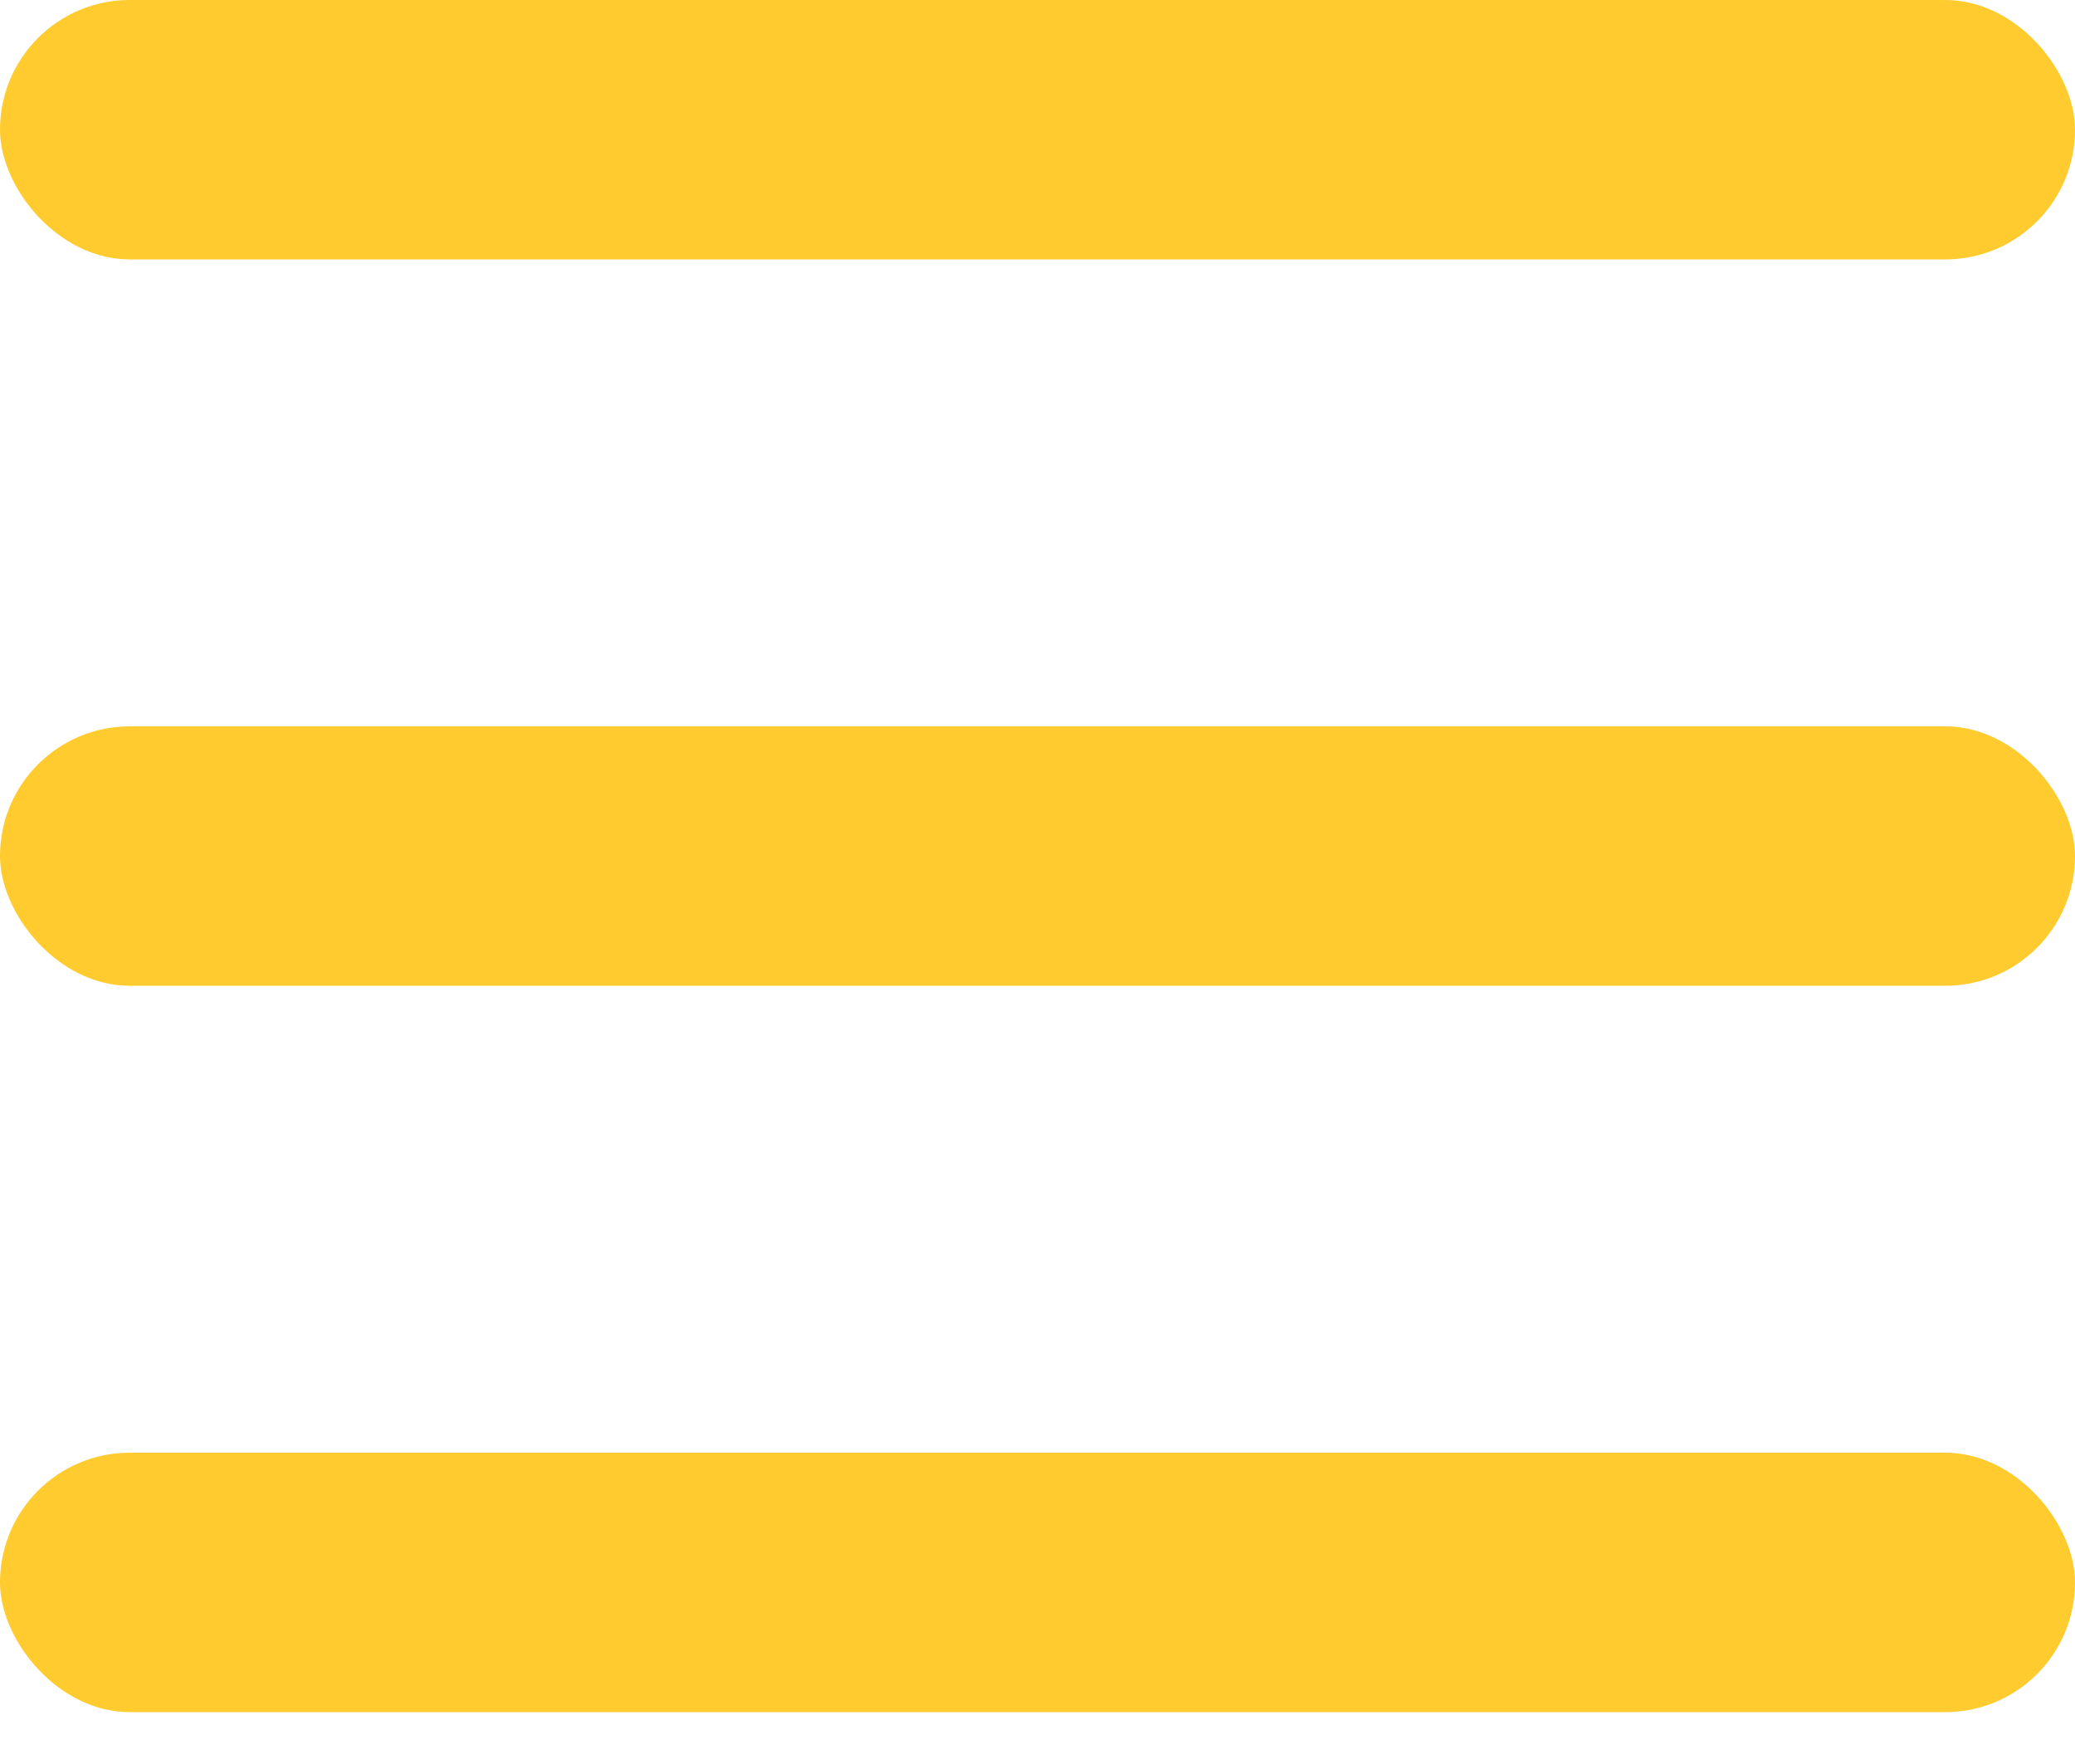
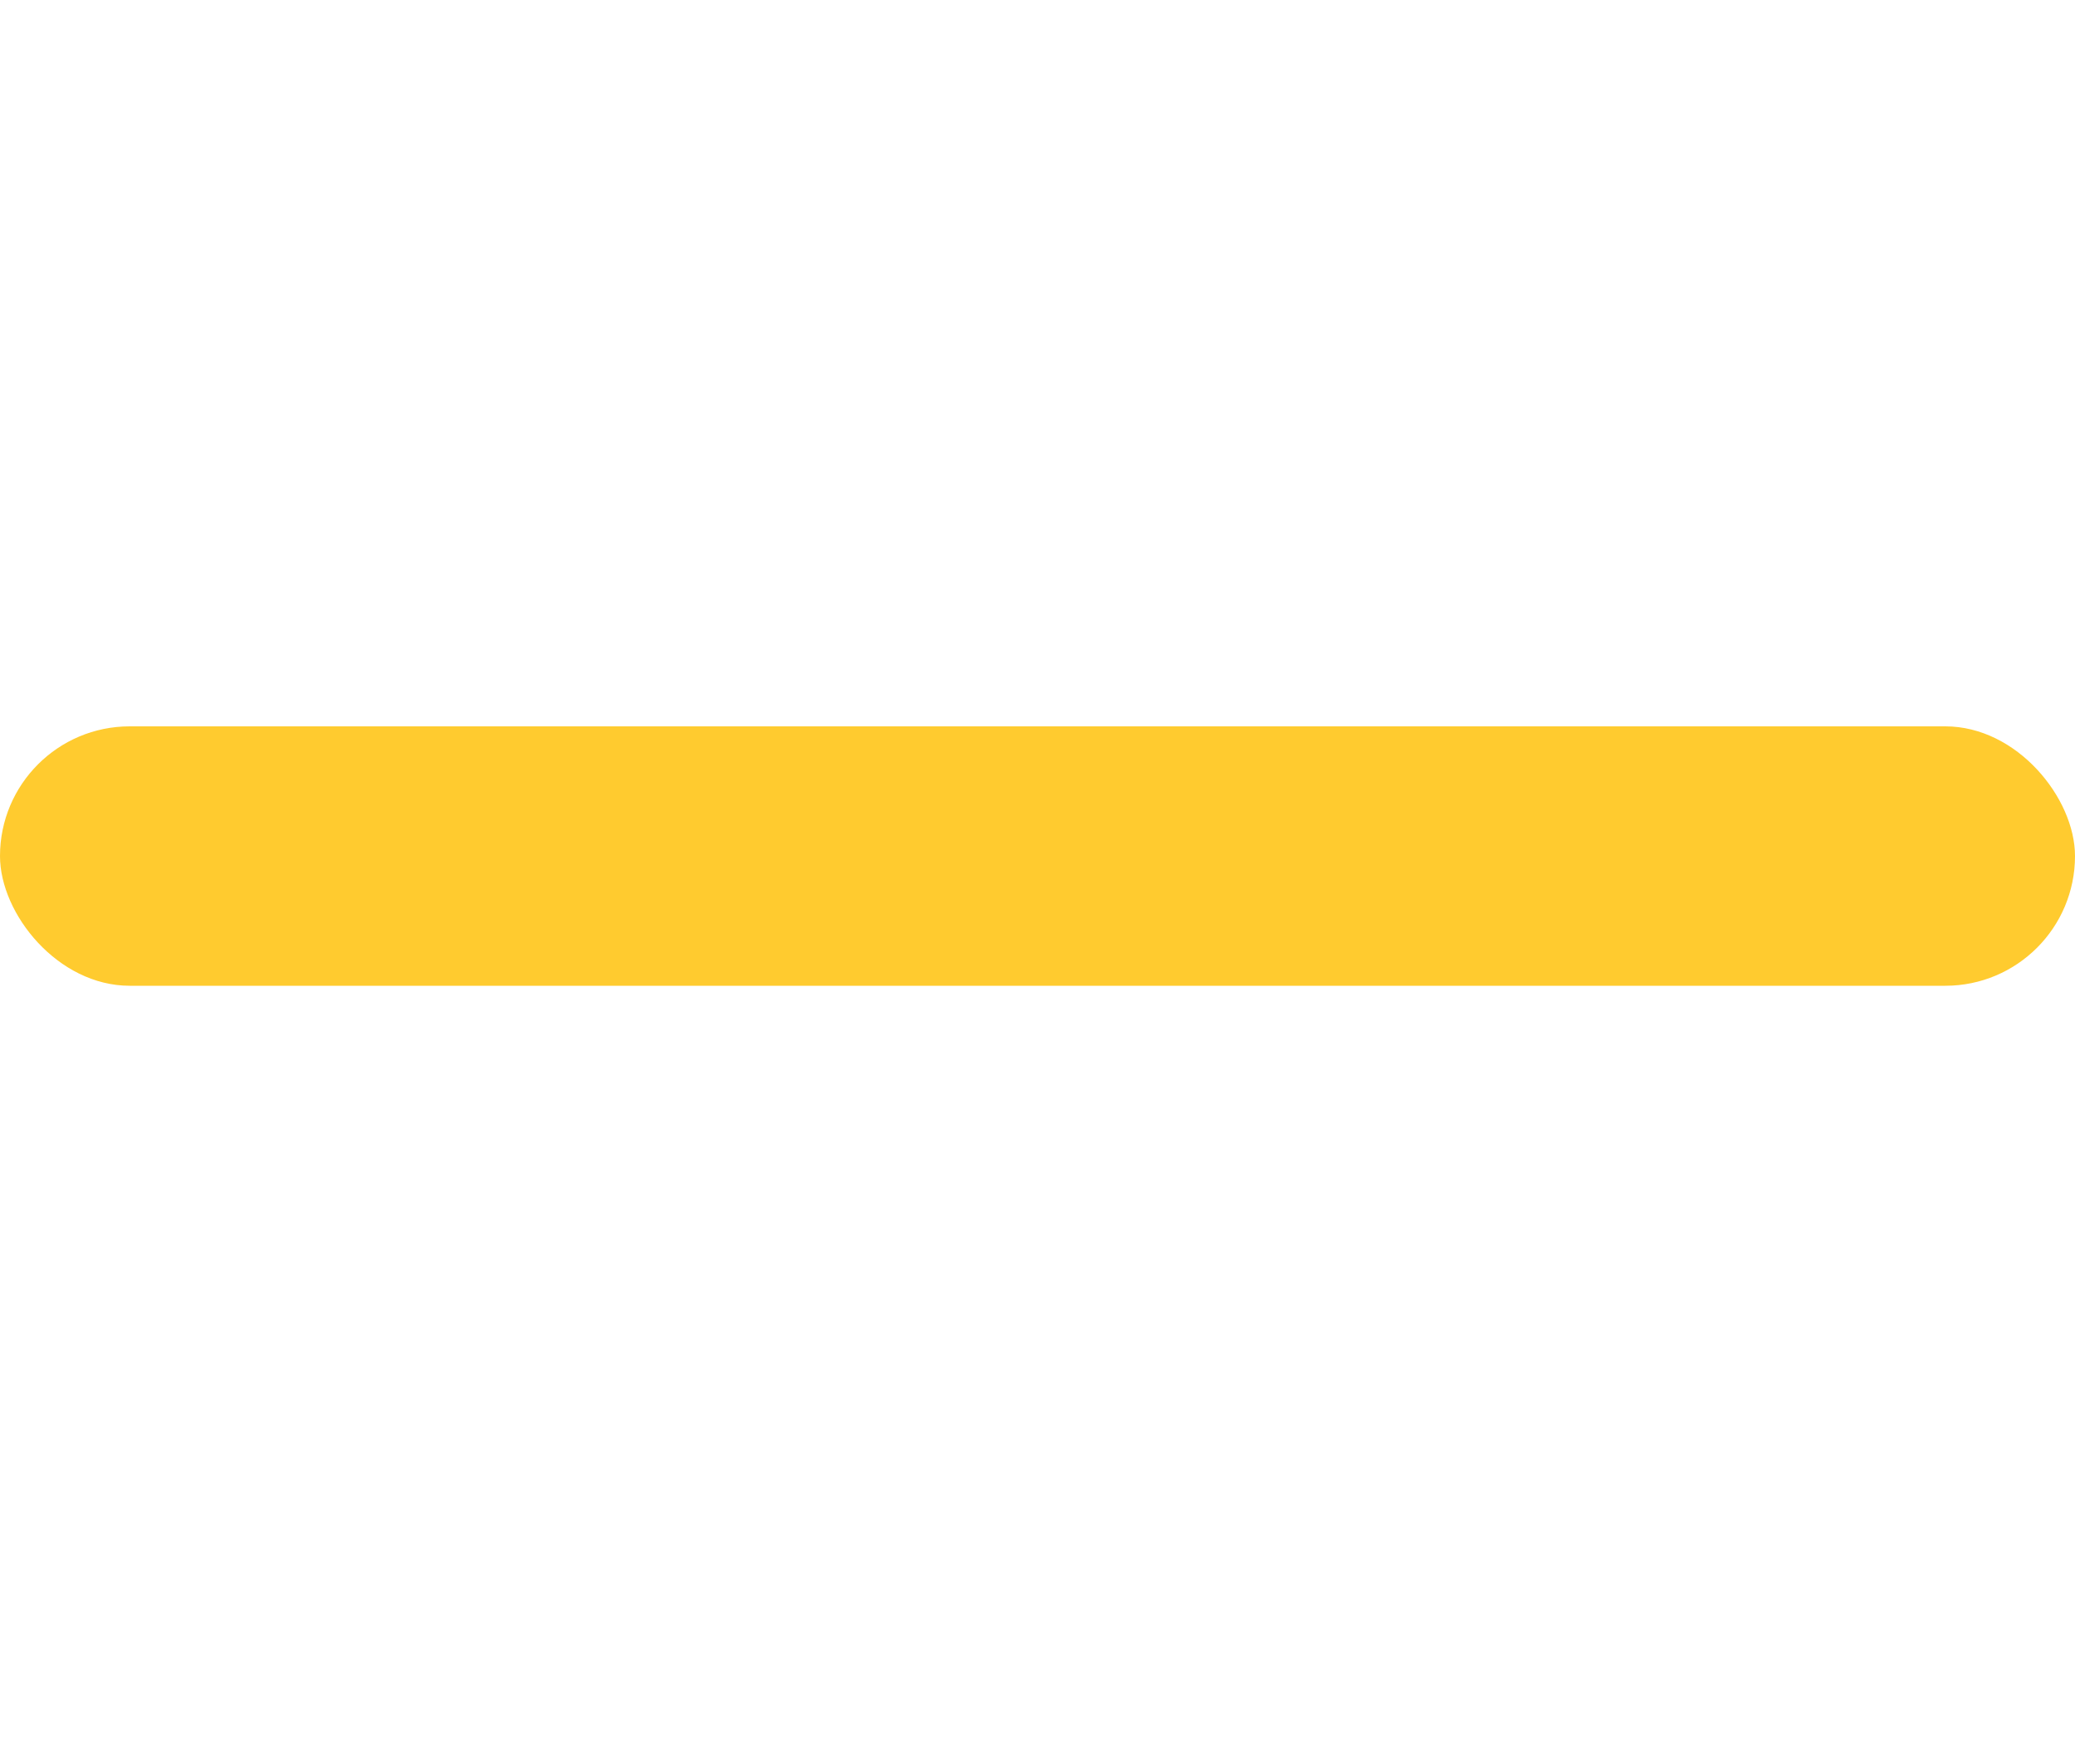
<svg xmlns="http://www.w3.org/2000/svg" width="20px" height="17px" viewBox="0 0 20 17" version="1.1">
  <title>icon_more</title>
  <desc>Created with Sketch.</desc>
  <g id="移动端" stroke="none" stroke-width="1" fill="none" fill-rule="evenodd">
    <g id="导航栏" transform="translate(-335, -23)" fill="#FFCB2F" fill-rule="nonzero">
      <g id="icon_more" transform="translate(335, 23)">
        <g id="Group-6">
-           <rect id="Rectangle" x="0" y="0" width="20" height="2.5" rx="1.25" />
          <rect id="Rectangle-Copy" x="0" y="7" width="20" height="2.5" rx="1.25" />
-           <rect id="Rectangle-Copy-2" x="0" y="14" width="20" height="2.5" rx="1.25" />
        </g>
      </g>
    </g>
  </g>
</svg>